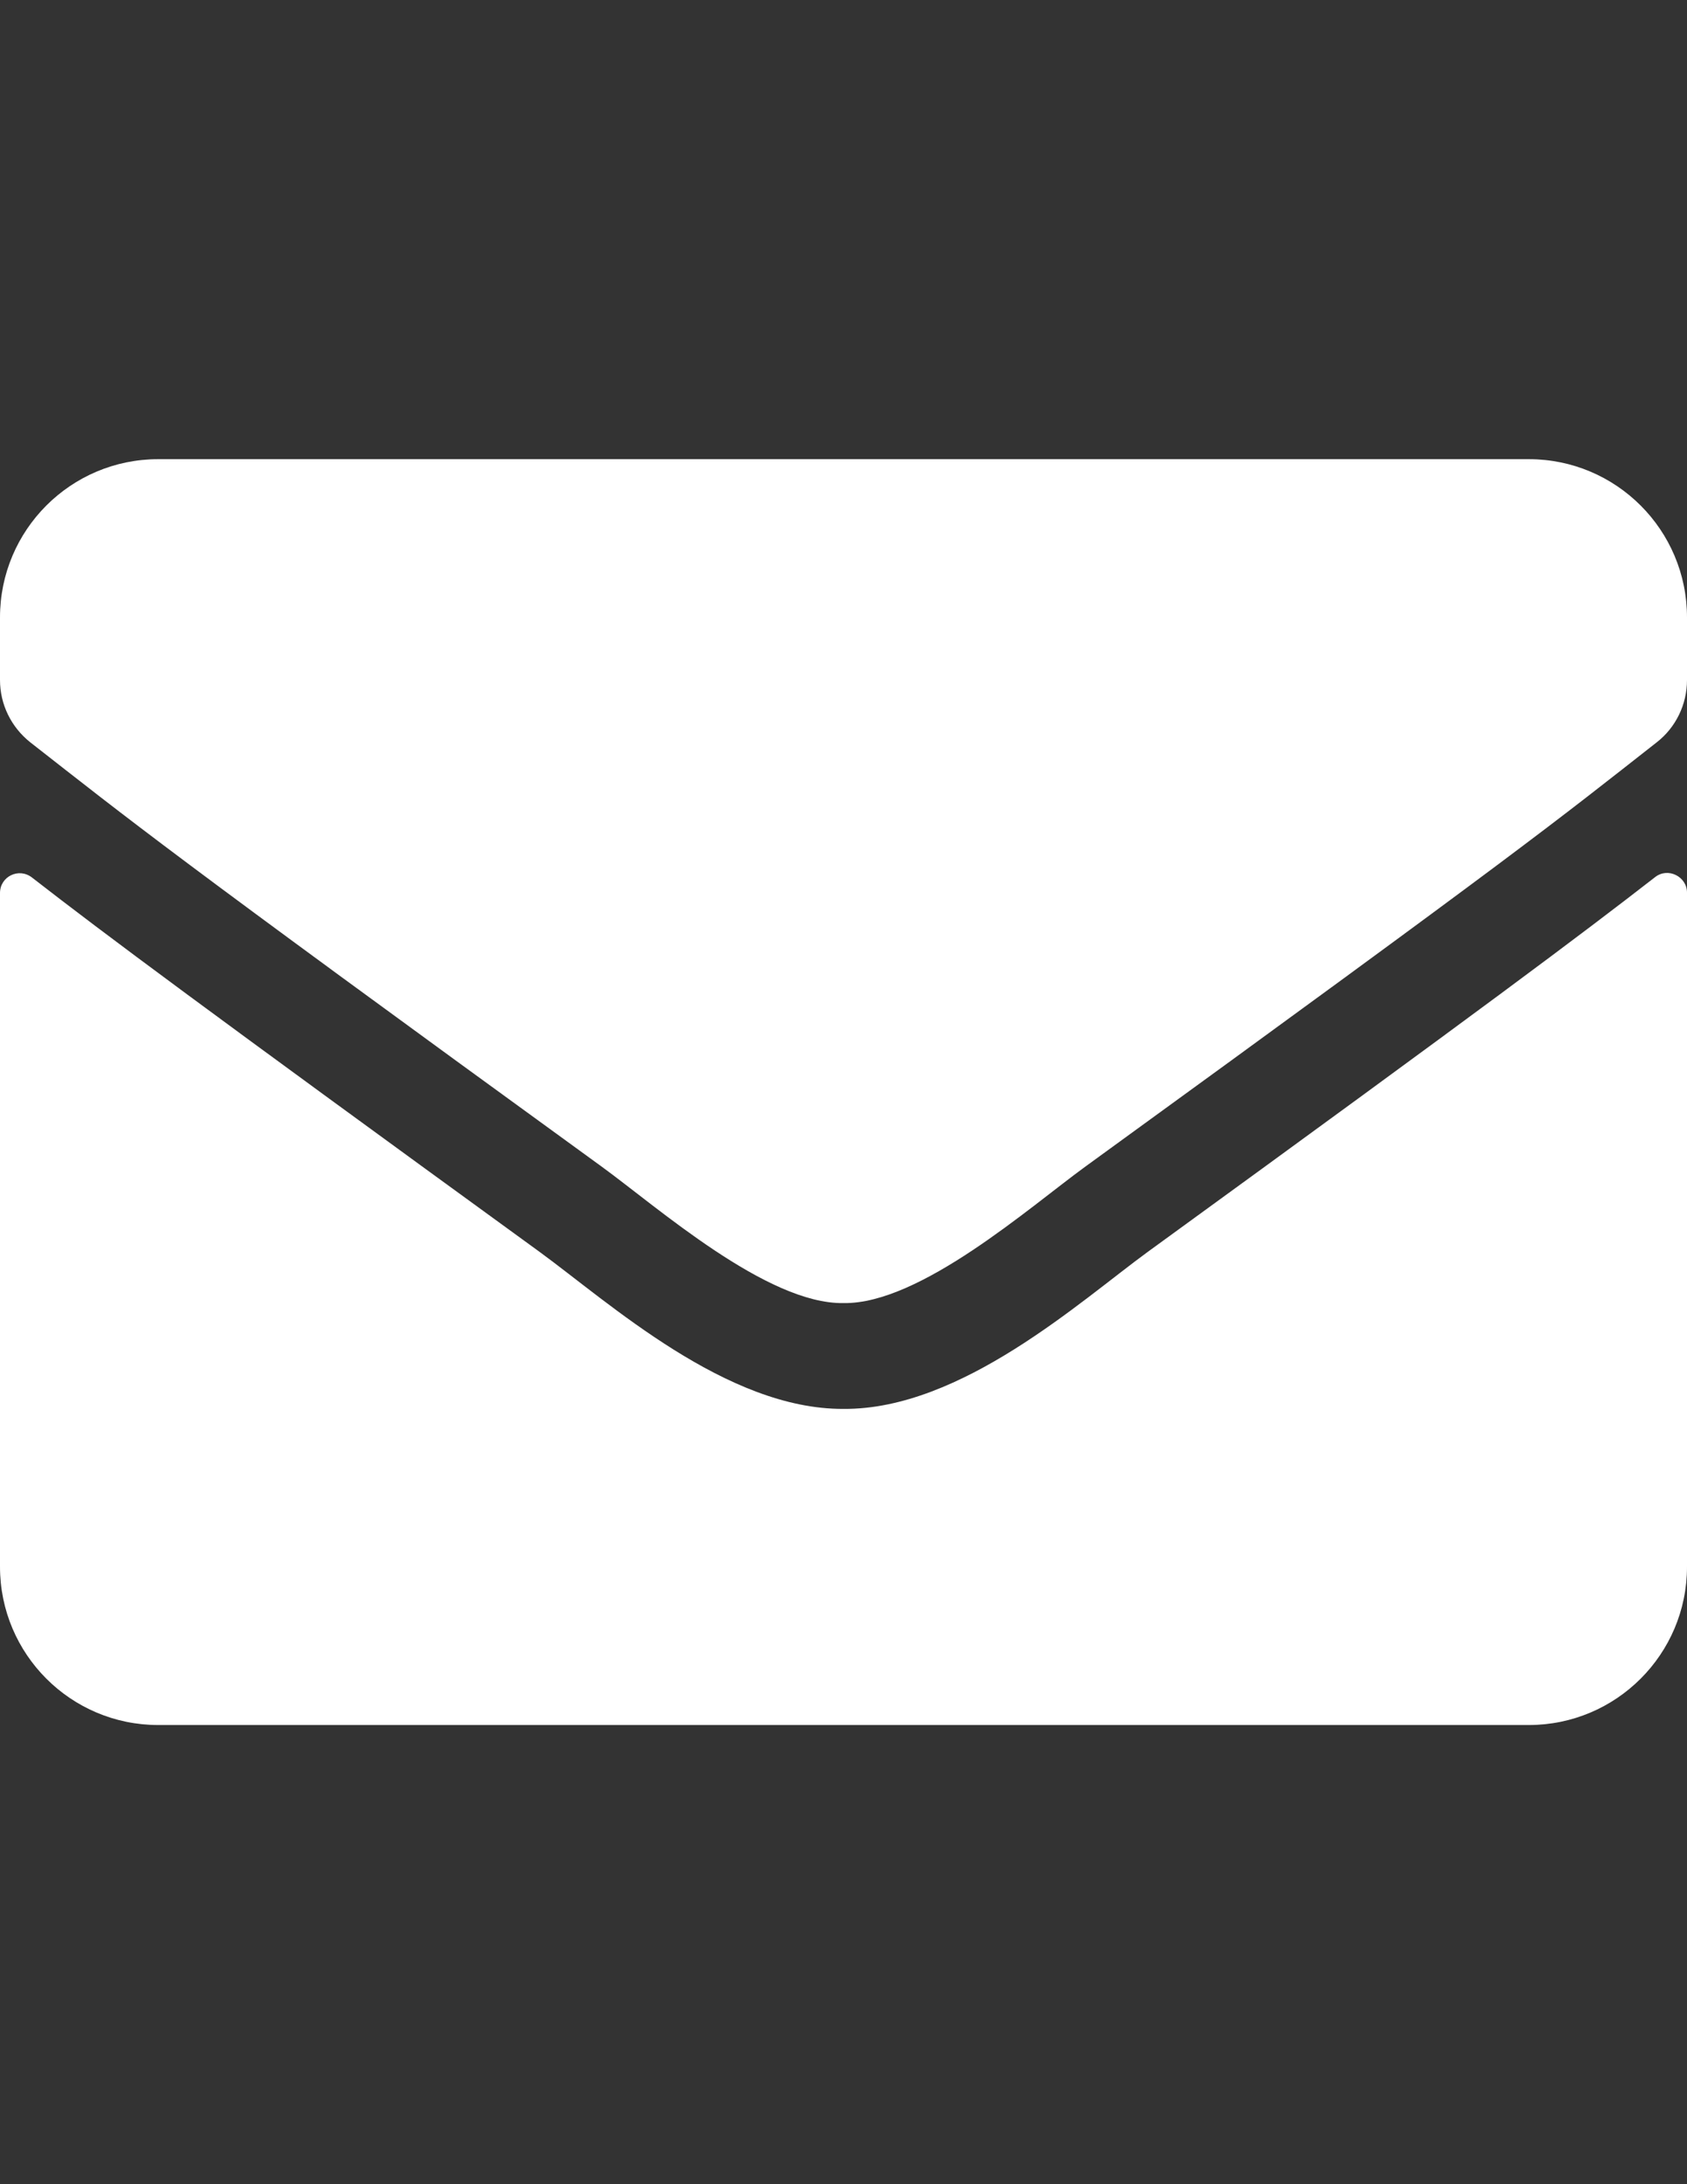
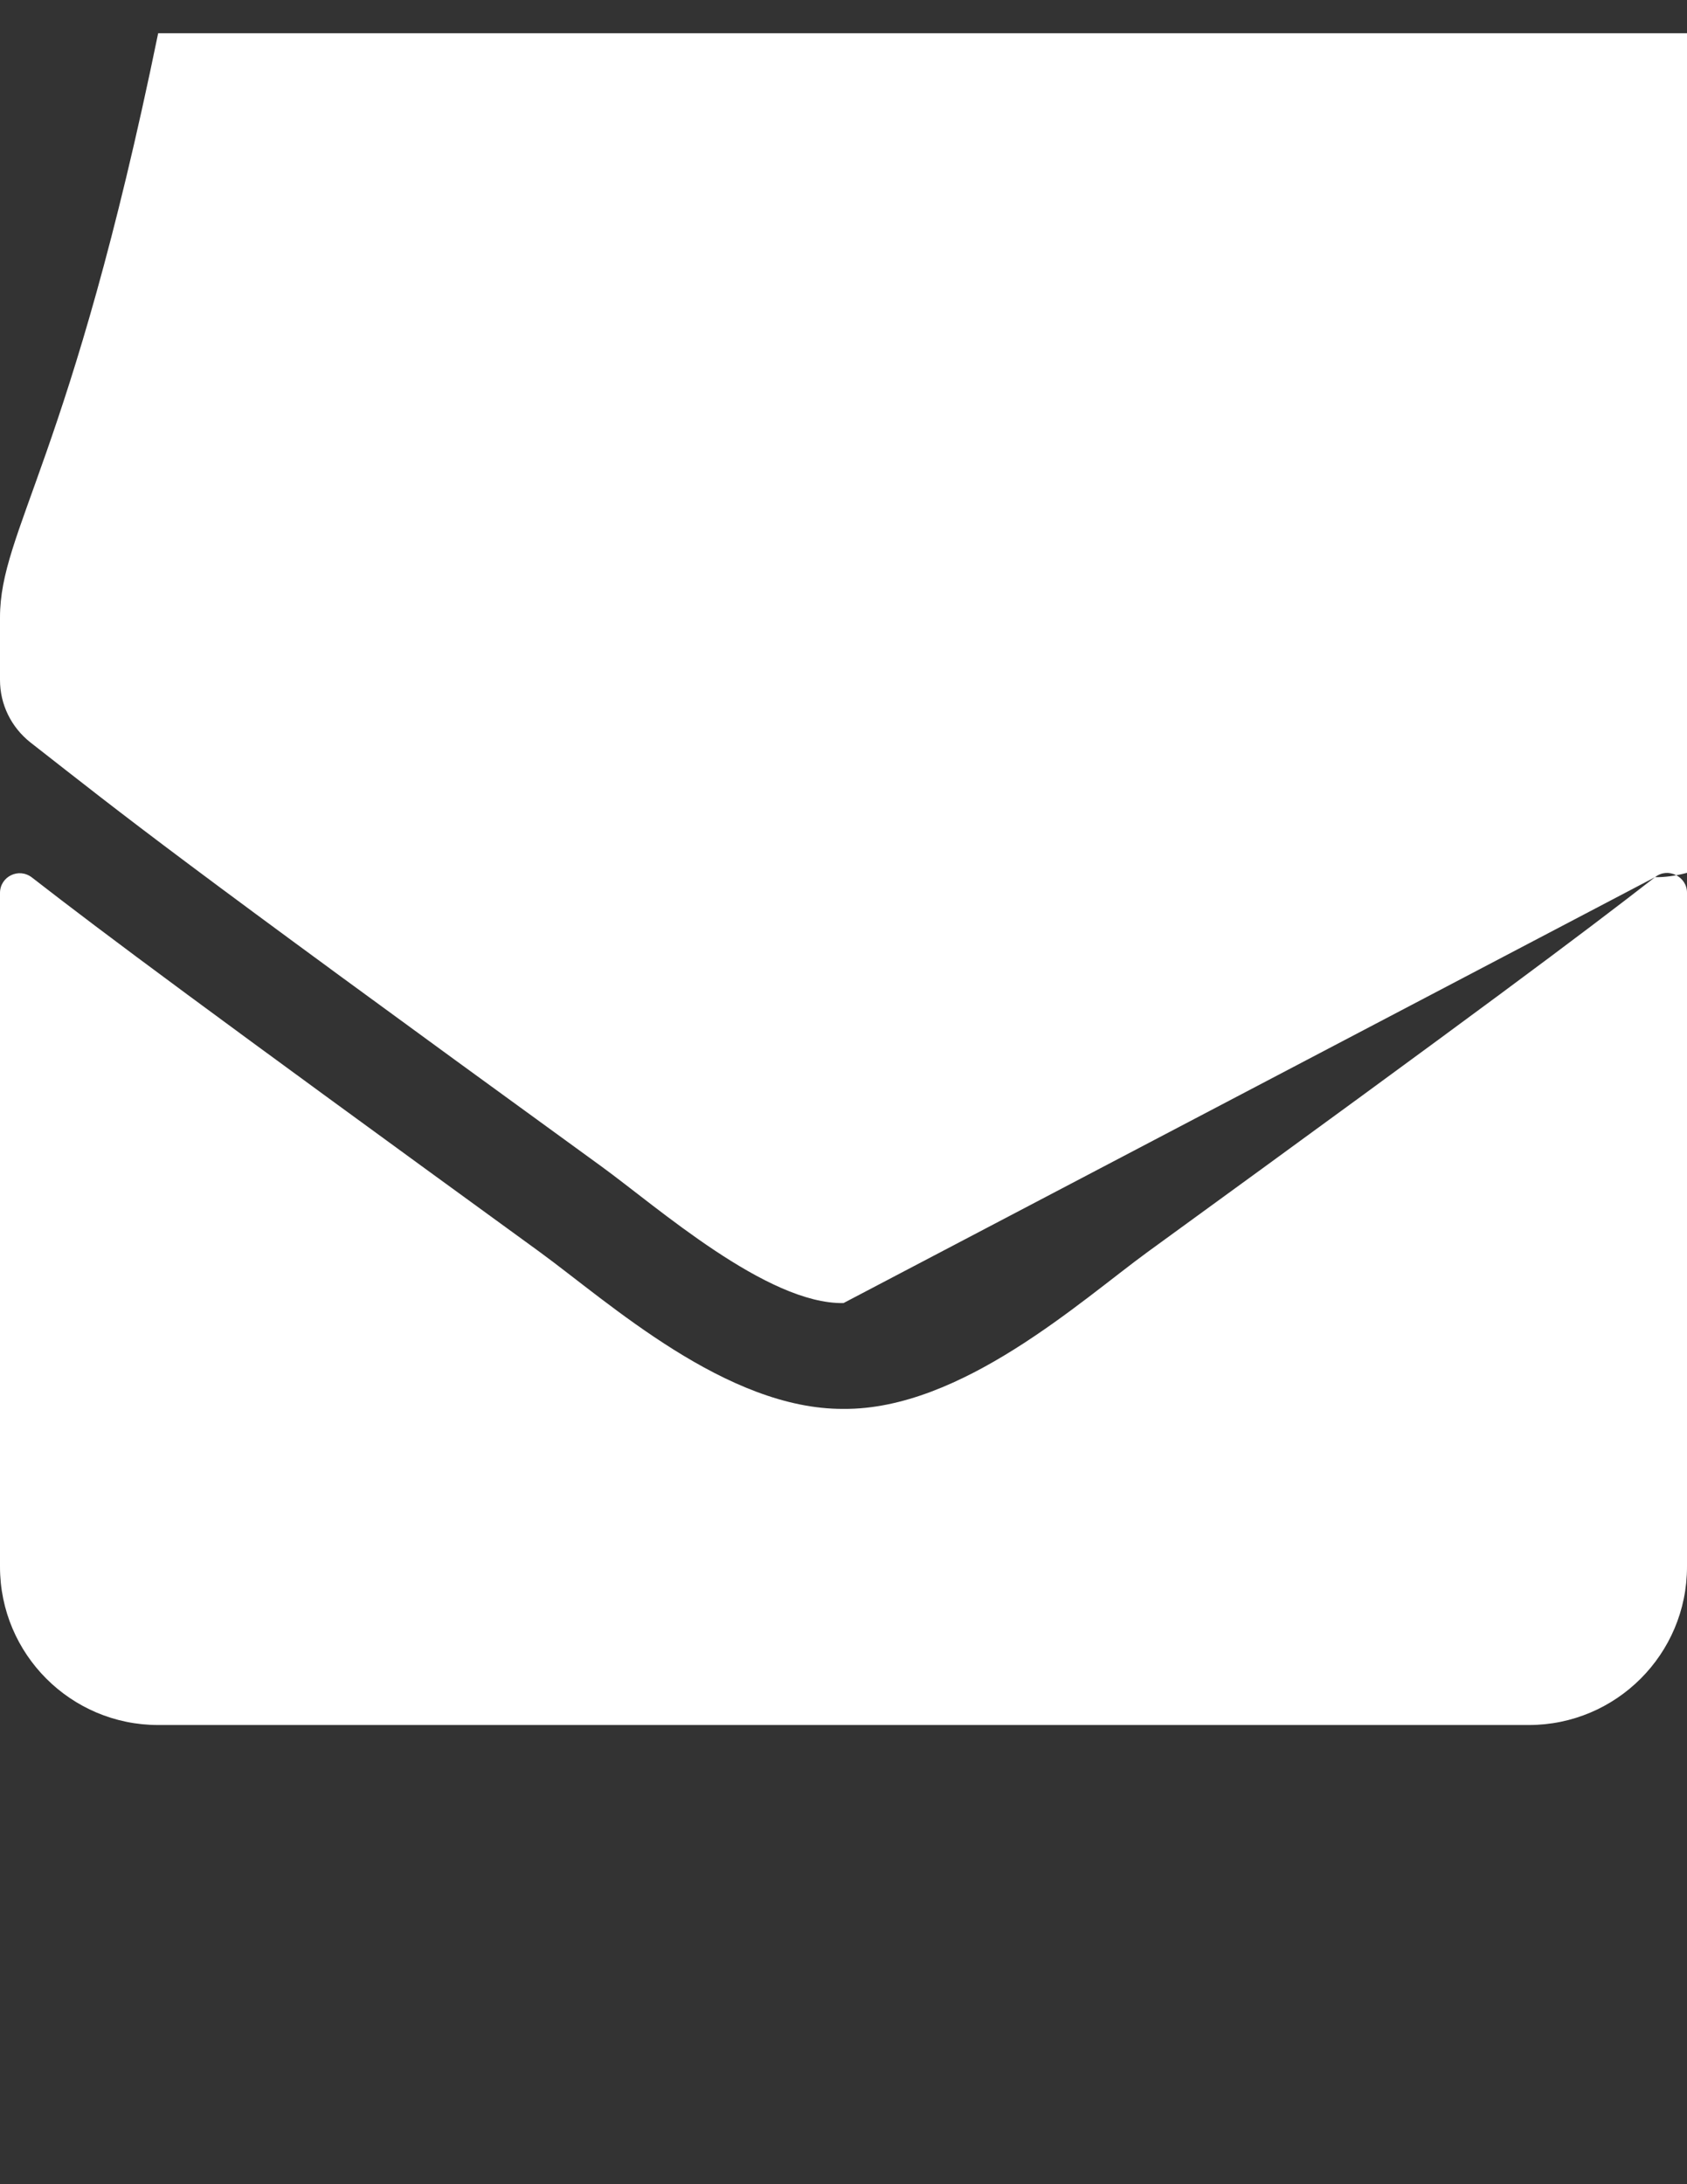
<svg xmlns="http://www.w3.org/2000/svg" width="612" height="792">
  <rect width="100%" height="100%" fill="#333333" stroke="none" />
-   <path fill="#FFF" d="M600.406 318.065c4.661-3.705 11.595-.238 11.595 5.618v244.441c0 31.676-25.699 57.375-57.375 57.375H57.375C25.699 625.5 0 599.801 0 568.125V323.803c0-5.977 6.813-9.324 11.595-5.618C38.369 338.983 73.87 365.4 195.792 453.972c25.221 18.408 67.774 57.137 110.208 56.897 42.672.358 86.063-39.206 110.327-56.897C538.249 365.4 573.63 338.864 600.406 318.065zM306 472.5c27.73.479 67.654-34.902 87.735-49.485 158.618-115.109 170.69-125.149 207.268-153.837 6.933-5.379 10.997-13.746 10.997-22.592v-22.711c0-31.676-25.699-57.375-57.375-57.375H57.375C25.699 166.5 0 192.199 0 223.875v22.711c0 8.846 4.063 17.093 10.997 22.592 36.576 28.567 48.648 38.728 207.267 153.837 20.081 14.582 60.005 49.963 87.736 49.485z" />
+   <path fill="#FFF" d="M600.406 318.065c4.661-3.705 11.595-.238 11.595 5.618v244.441c0 31.676-25.699 57.375-57.375 57.375H57.375C25.699 625.5 0 599.801 0 568.125V323.803c0-5.977 6.813-9.324 11.595-5.618C38.369 338.983 73.87 365.4 195.792 453.972c25.221 18.408 67.774 57.137 110.208 56.897 42.672.358 86.063-39.206 110.327-56.897C538.249 365.4 573.63 338.864 600.406 318.065zc27.73.479 67.654-34.902 87.735-49.485 158.618-115.109 170.69-125.149 207.268-153.837 6.933-5.379 10.997-13.746 10.997-22.592v-22.711c0-31.676-25.699-57.375-57.375-57.375H57.375C25.699 166.5 0 192.199 0 223.875v22.711c0 8.846 4.063 17.093 10.997 22.592 36.576 28.567 48.648 38.728 207.267 153.837 20.081 14.582 60.005 49.963 87.736 49.485z" />
</svg>